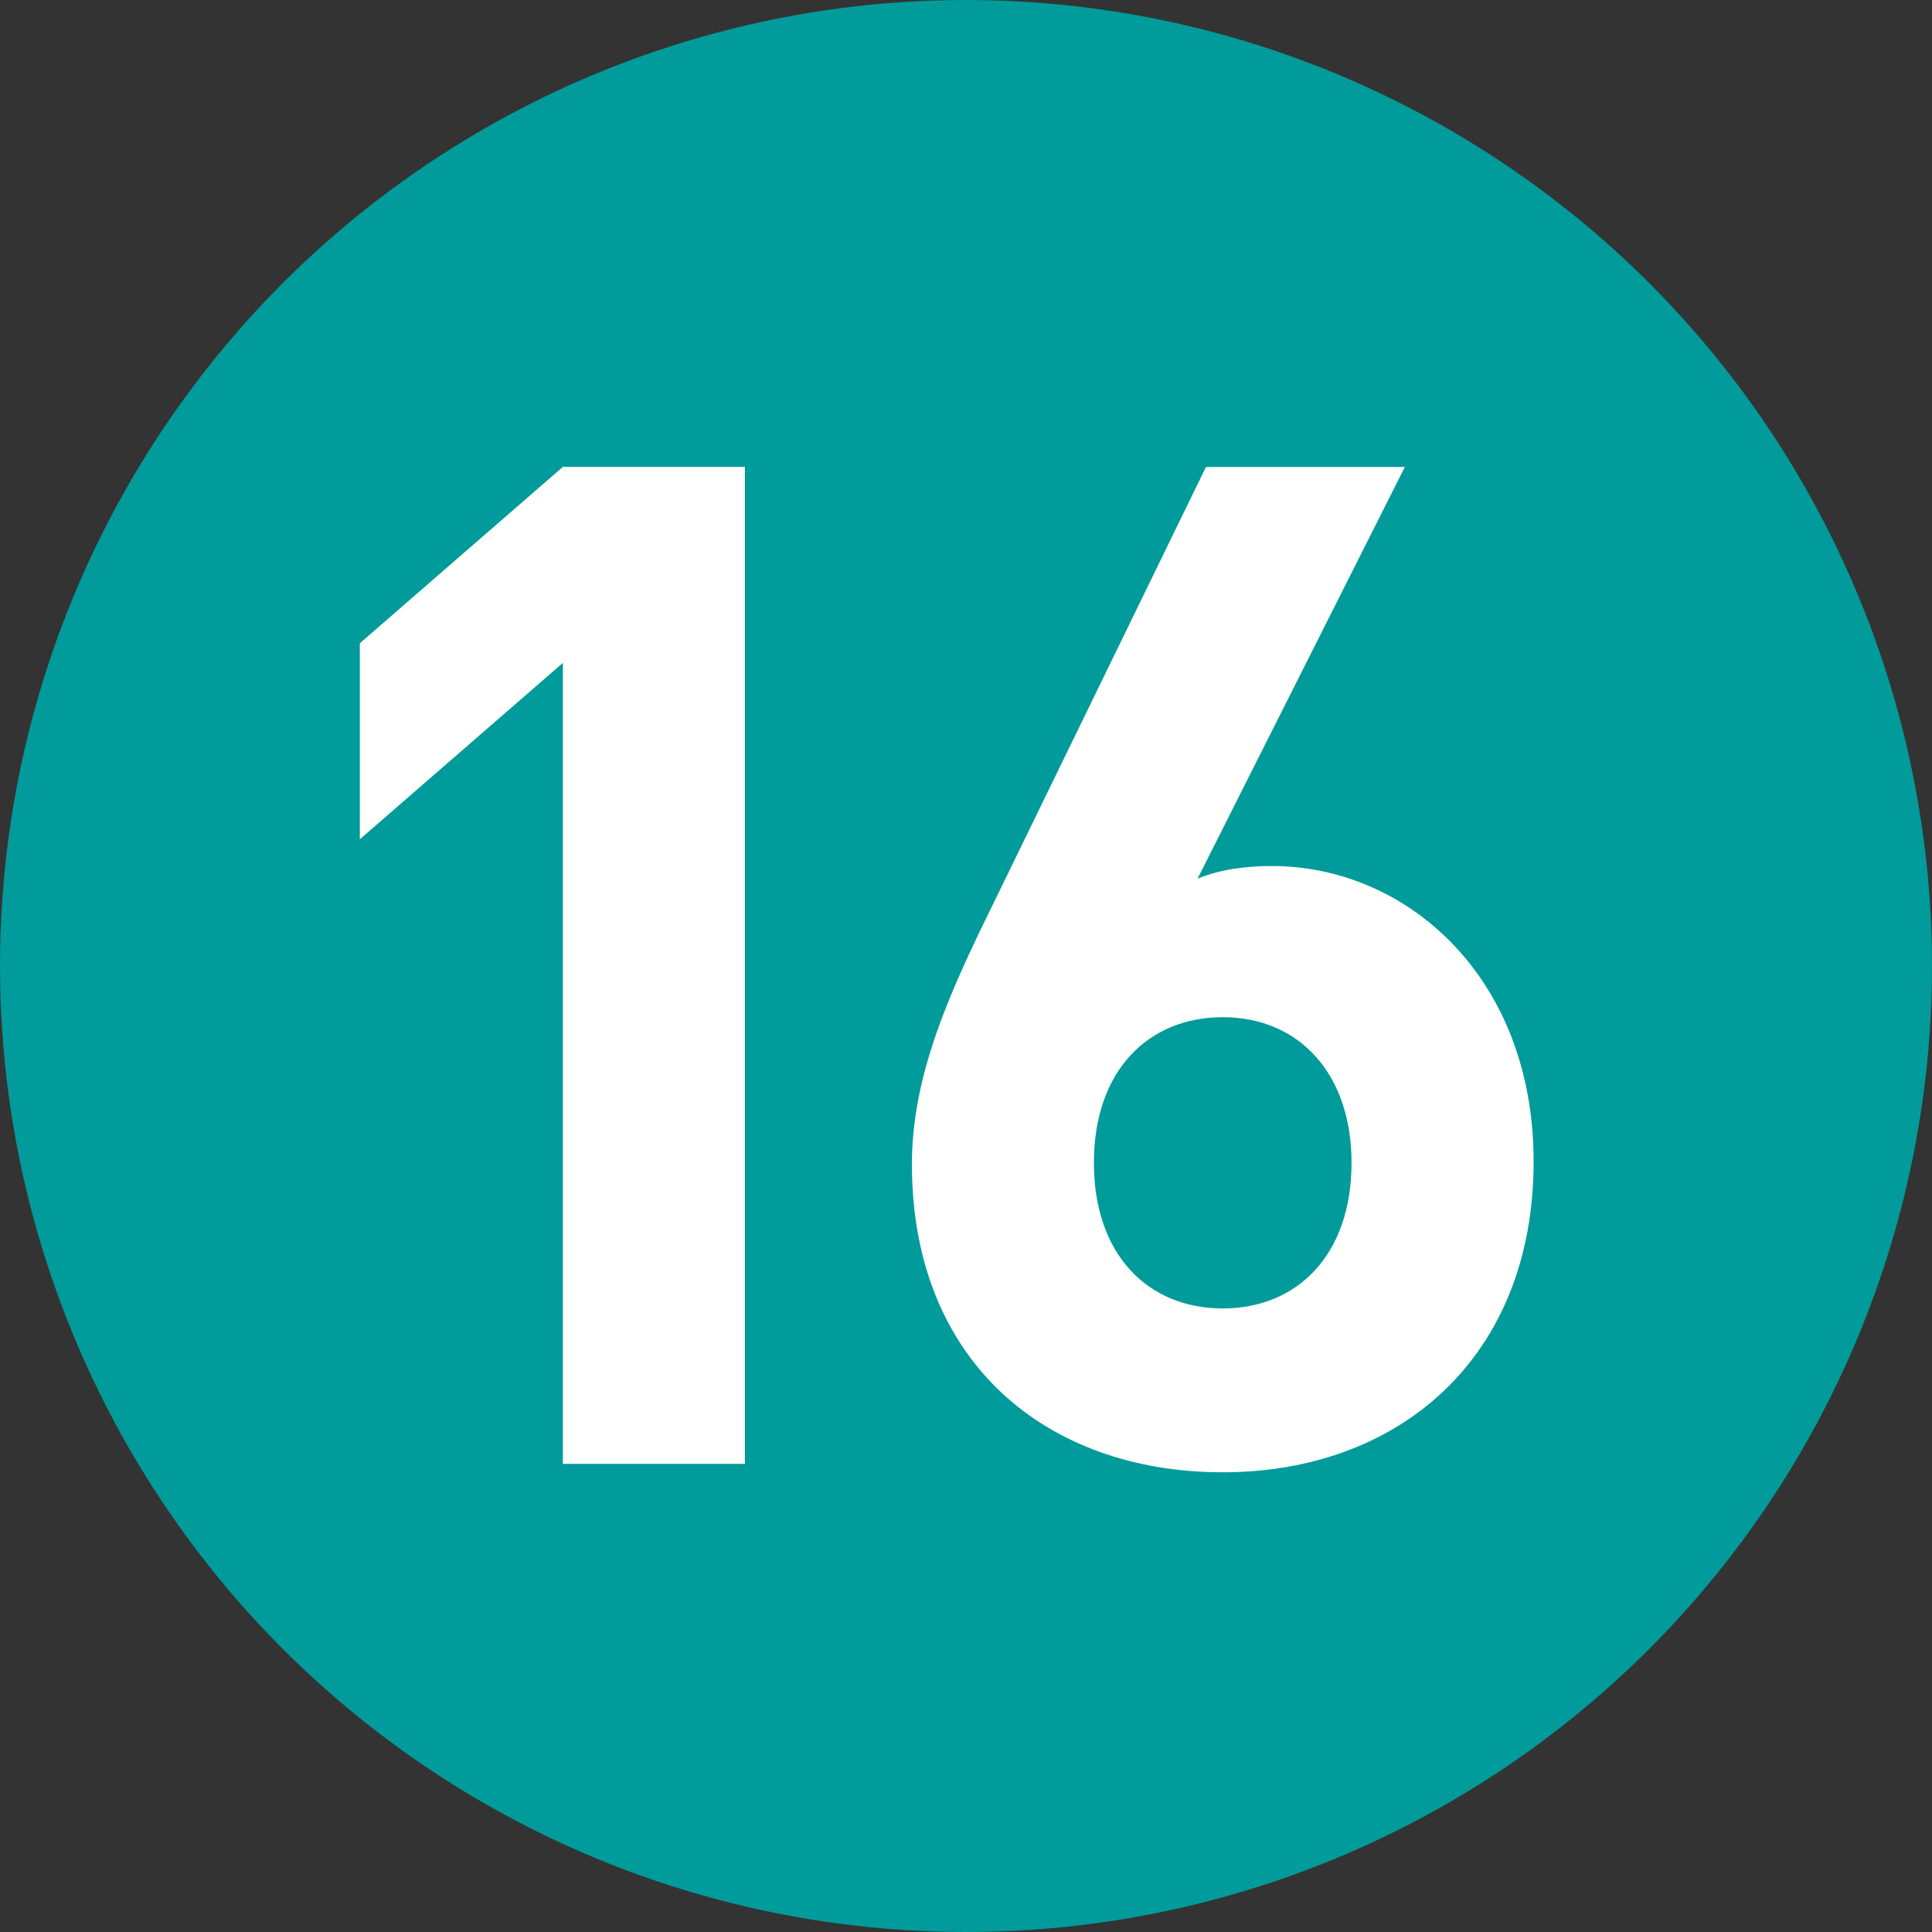
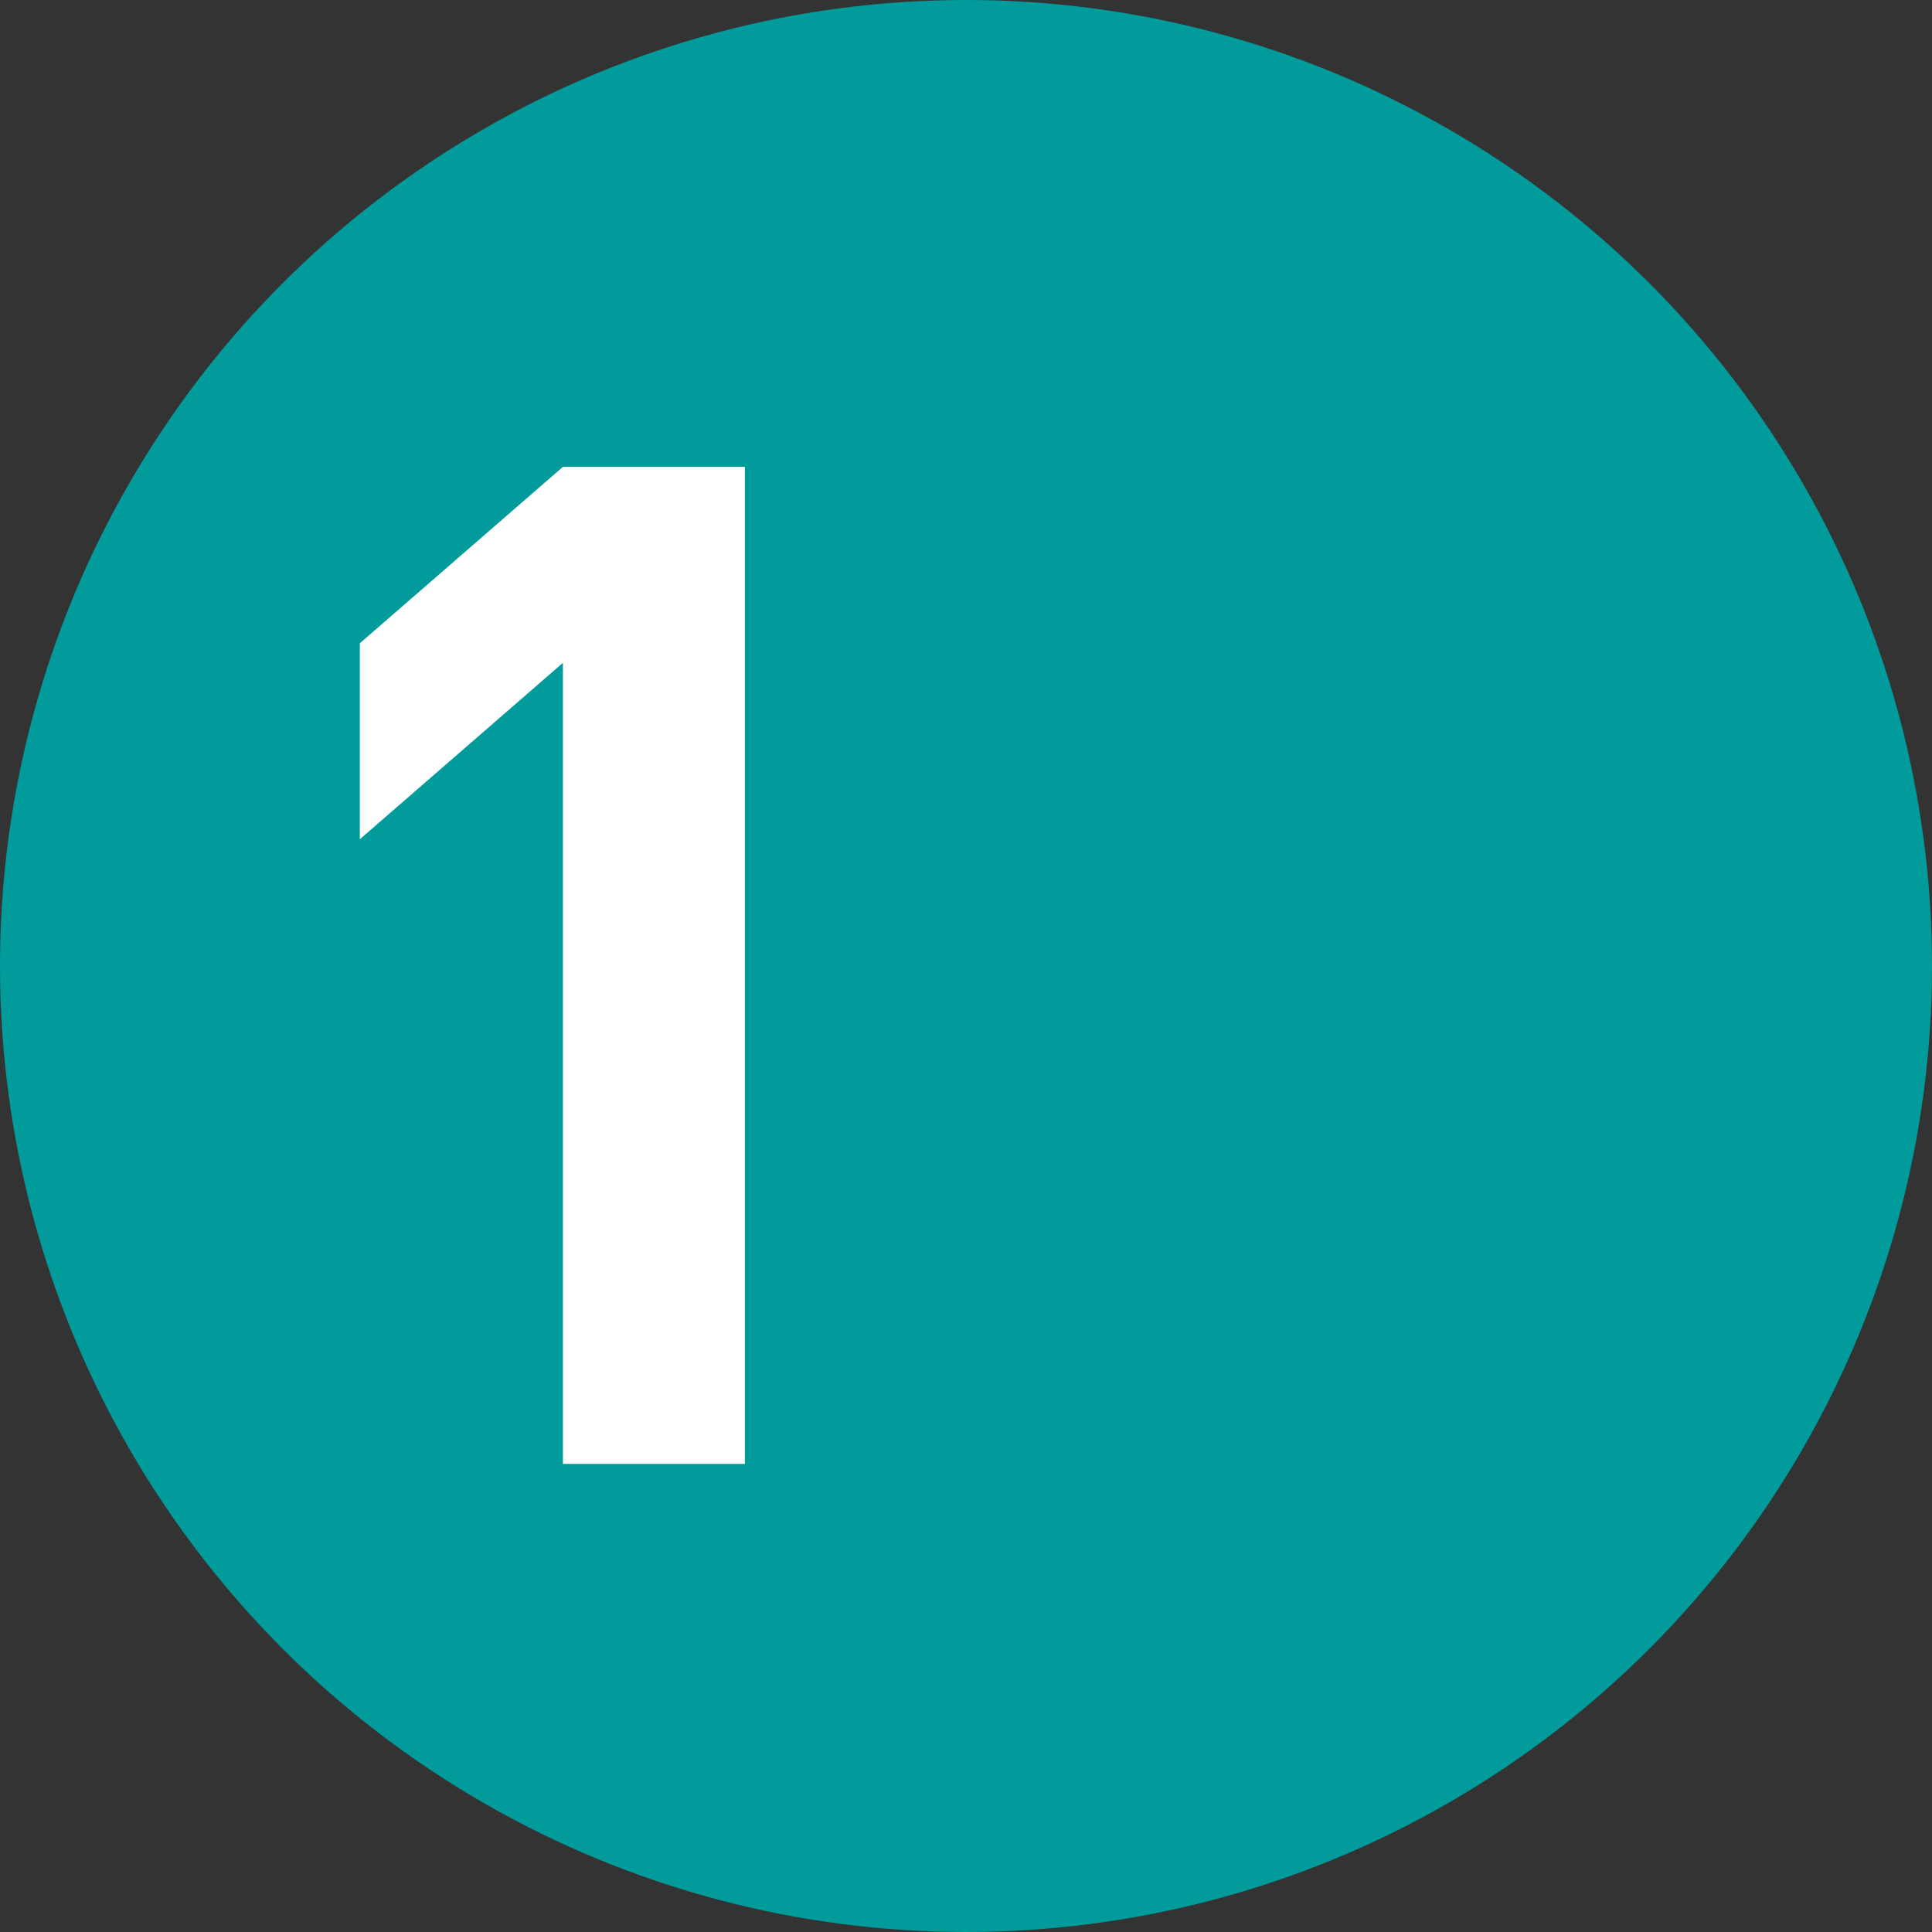
<svg xmlns="http://www.w3.org/2000/svg" version="1.1" id="レイヤー_1" x="0px" y="0px" width="20px" height="20px" viewBox="0 0 20 20" enable-background="new 0 0 20 20" xml:space="preserve">
  <rect x="0" y="0" width="20" height="20" fill="#333333" stroke="none" />
  <g>
    <circle fill="#009B9A" cx="10" cy="10" r="10" />
    <g>
      <g>
        <path fill="#FFFFFF" d="M5.827,15.154V6.862L3.725,8.688V6.659l2.102-1.826h1.884v10.321H5.827z" />
-         <path fill="#FFFFFF" d="M12.658,15.241c-1.827,0-3.218-1.145-3.218-3.189c0-0.942,0.406-1.812,0.87-2.754l2.174-4.464h2.059     l-2.146,4.262c0.247-0.102,0.522-0.131,0.769-0.131c1.392,0,2.71,1.146,2.71,3.059C15.876,14.052,14.485,15.241,12.658,15.241z      M12.658,10.53c-0.769,0-1.334,0.551-1.334,1.507c0,0.957,0.565,1.508,1.334,1.508c0.768,0,1.333-0.551,1.333-1.508     C13.992,11.124,13.455,10.53,12.658,10.53z" />
      </g>
    </g>
  </g>
</svg>